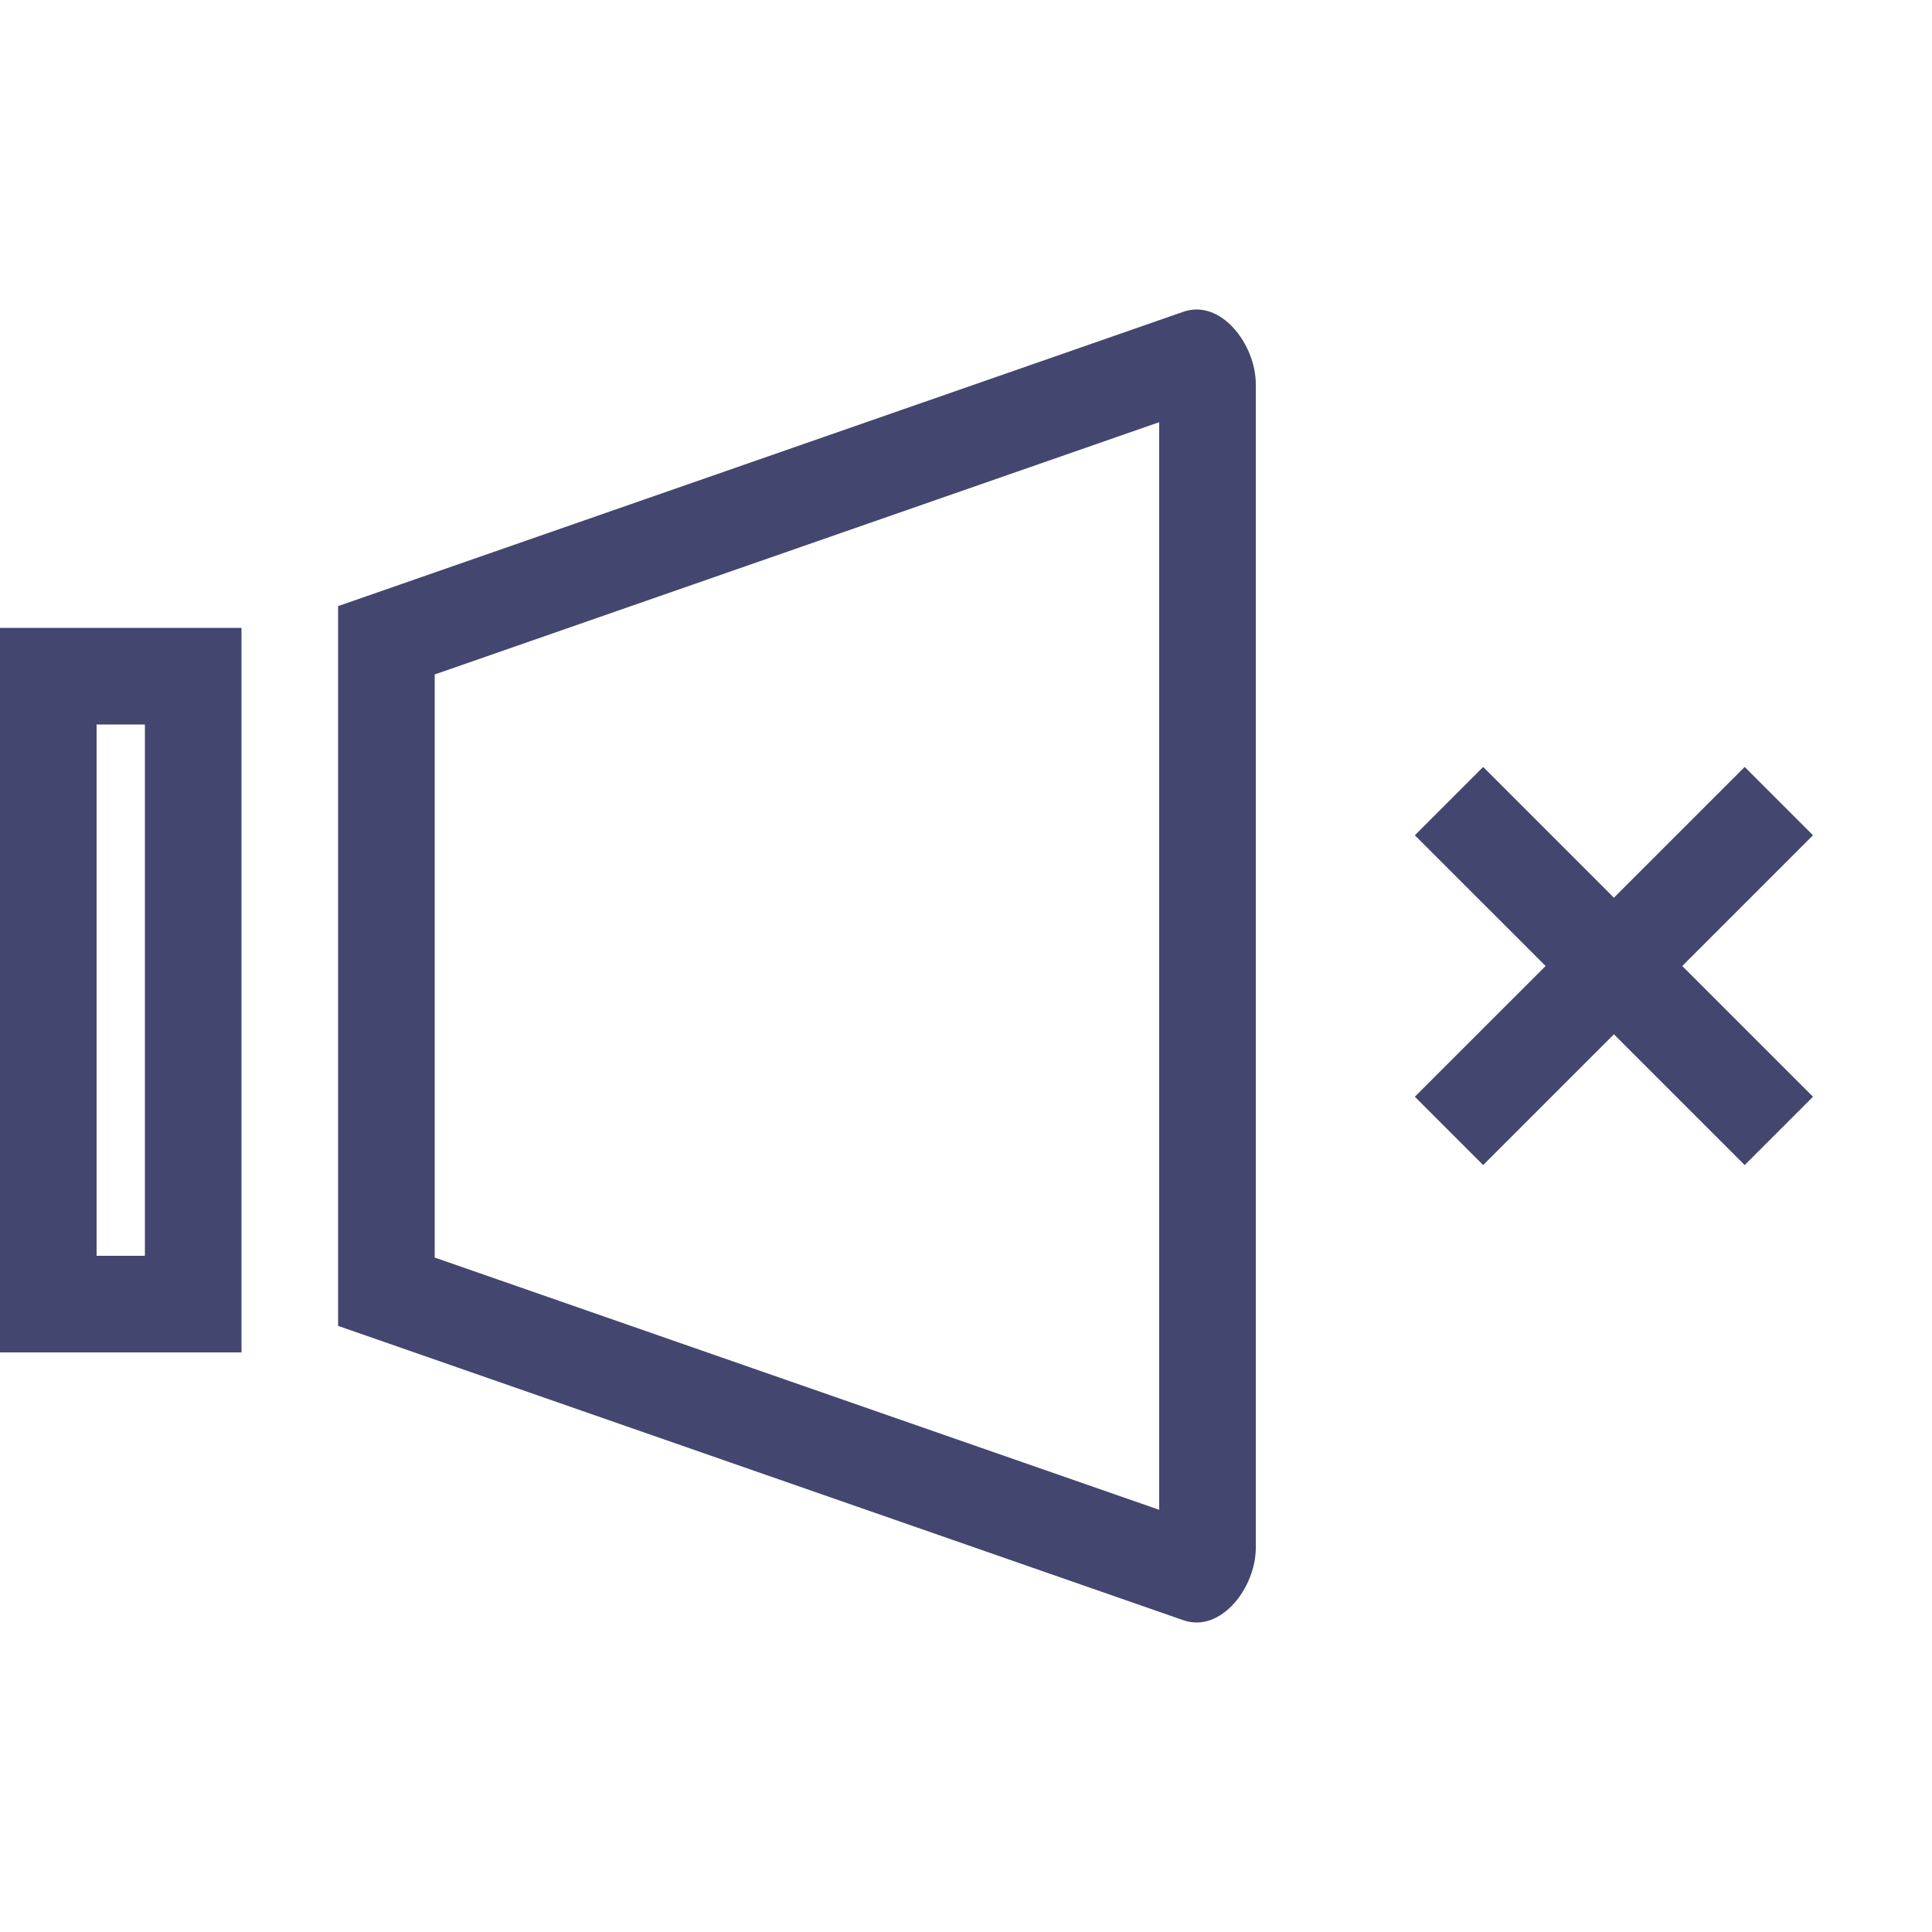
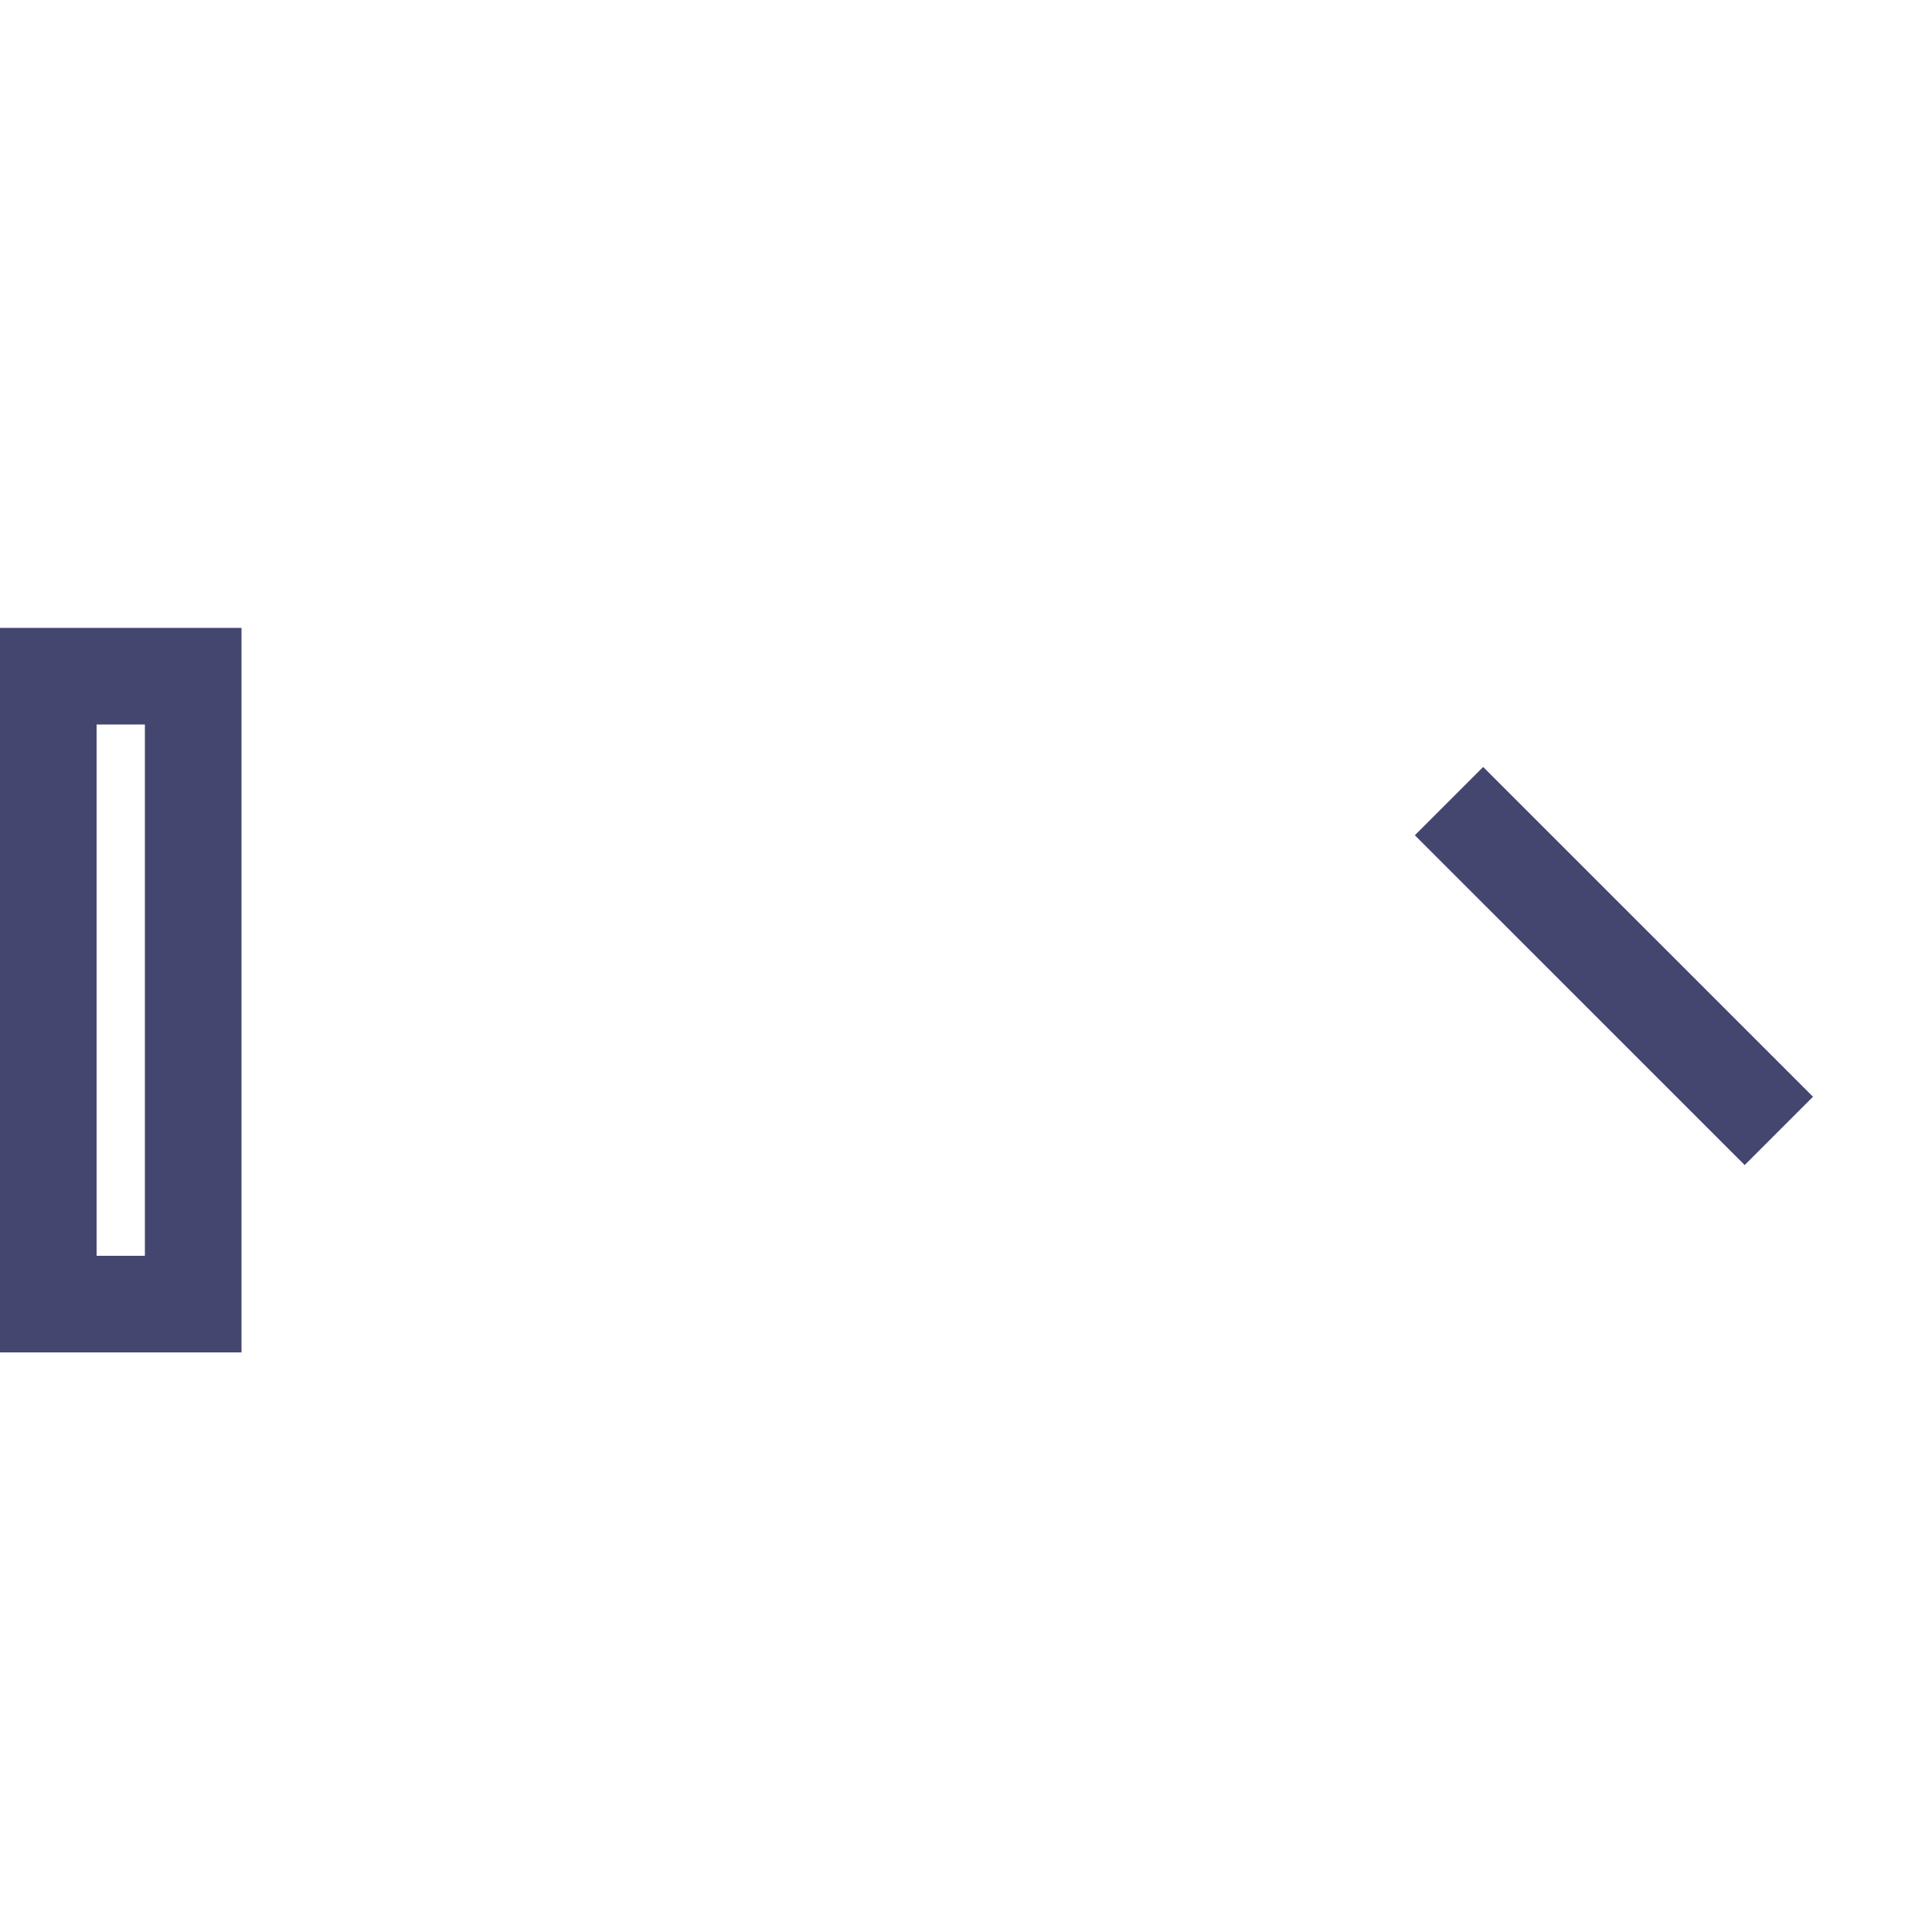
<svg xmlns="http://www.w3.org/2000/svg" xml:space="preserve" width="40px" height="40px" shape-rendering="geometricPrecision" text-rendering="geometricPrecision" image-rendering="optimizeQuality" fill-rule="evenodd" clip-rule="evenodd" viewBox="0 0 40 40">
  <g id="Слой_x0020_1">
    <g>
-       <path fill="#43466E" d="M24 8.741l-15 5.223 0 12.072 15 5.223 0 -22.518zm0.5 -2.286l-17.5 6.094c0,4.967 0,9.934 0,14.902l17.5 6.094c0.778,0.27 1.5,-0.675 1.5,-1.5 0,-8.03 0,-16.06 0,-24.09 0,-0.825 -0.722,-1.771 -1.5,-1.5z" />
-     </g>
+       </g>
    <g>
      <path fill="#43466E" d="M3 15l-1 0 0 11 1 0 0 -11zm2 -2l-5 0 0 15 5 0 0 -15z" />
    </g>
    <g>
-       <line fill="none" stroke="#43466E" stroke-width="2" stroke-linejoin="round" stroke-miterlimit="22.926" x1="30" y1="23.414" x2="36.829" y2="16.586" />
      <line fill="none" stroke="#43466E" stroke-width="2" stroke-linejoin="round" stroke-miterlimit="22.926" x1="36.829" y1="23.414" x2="30" y2="16.586" />
    </g>
  </g>
</svg>